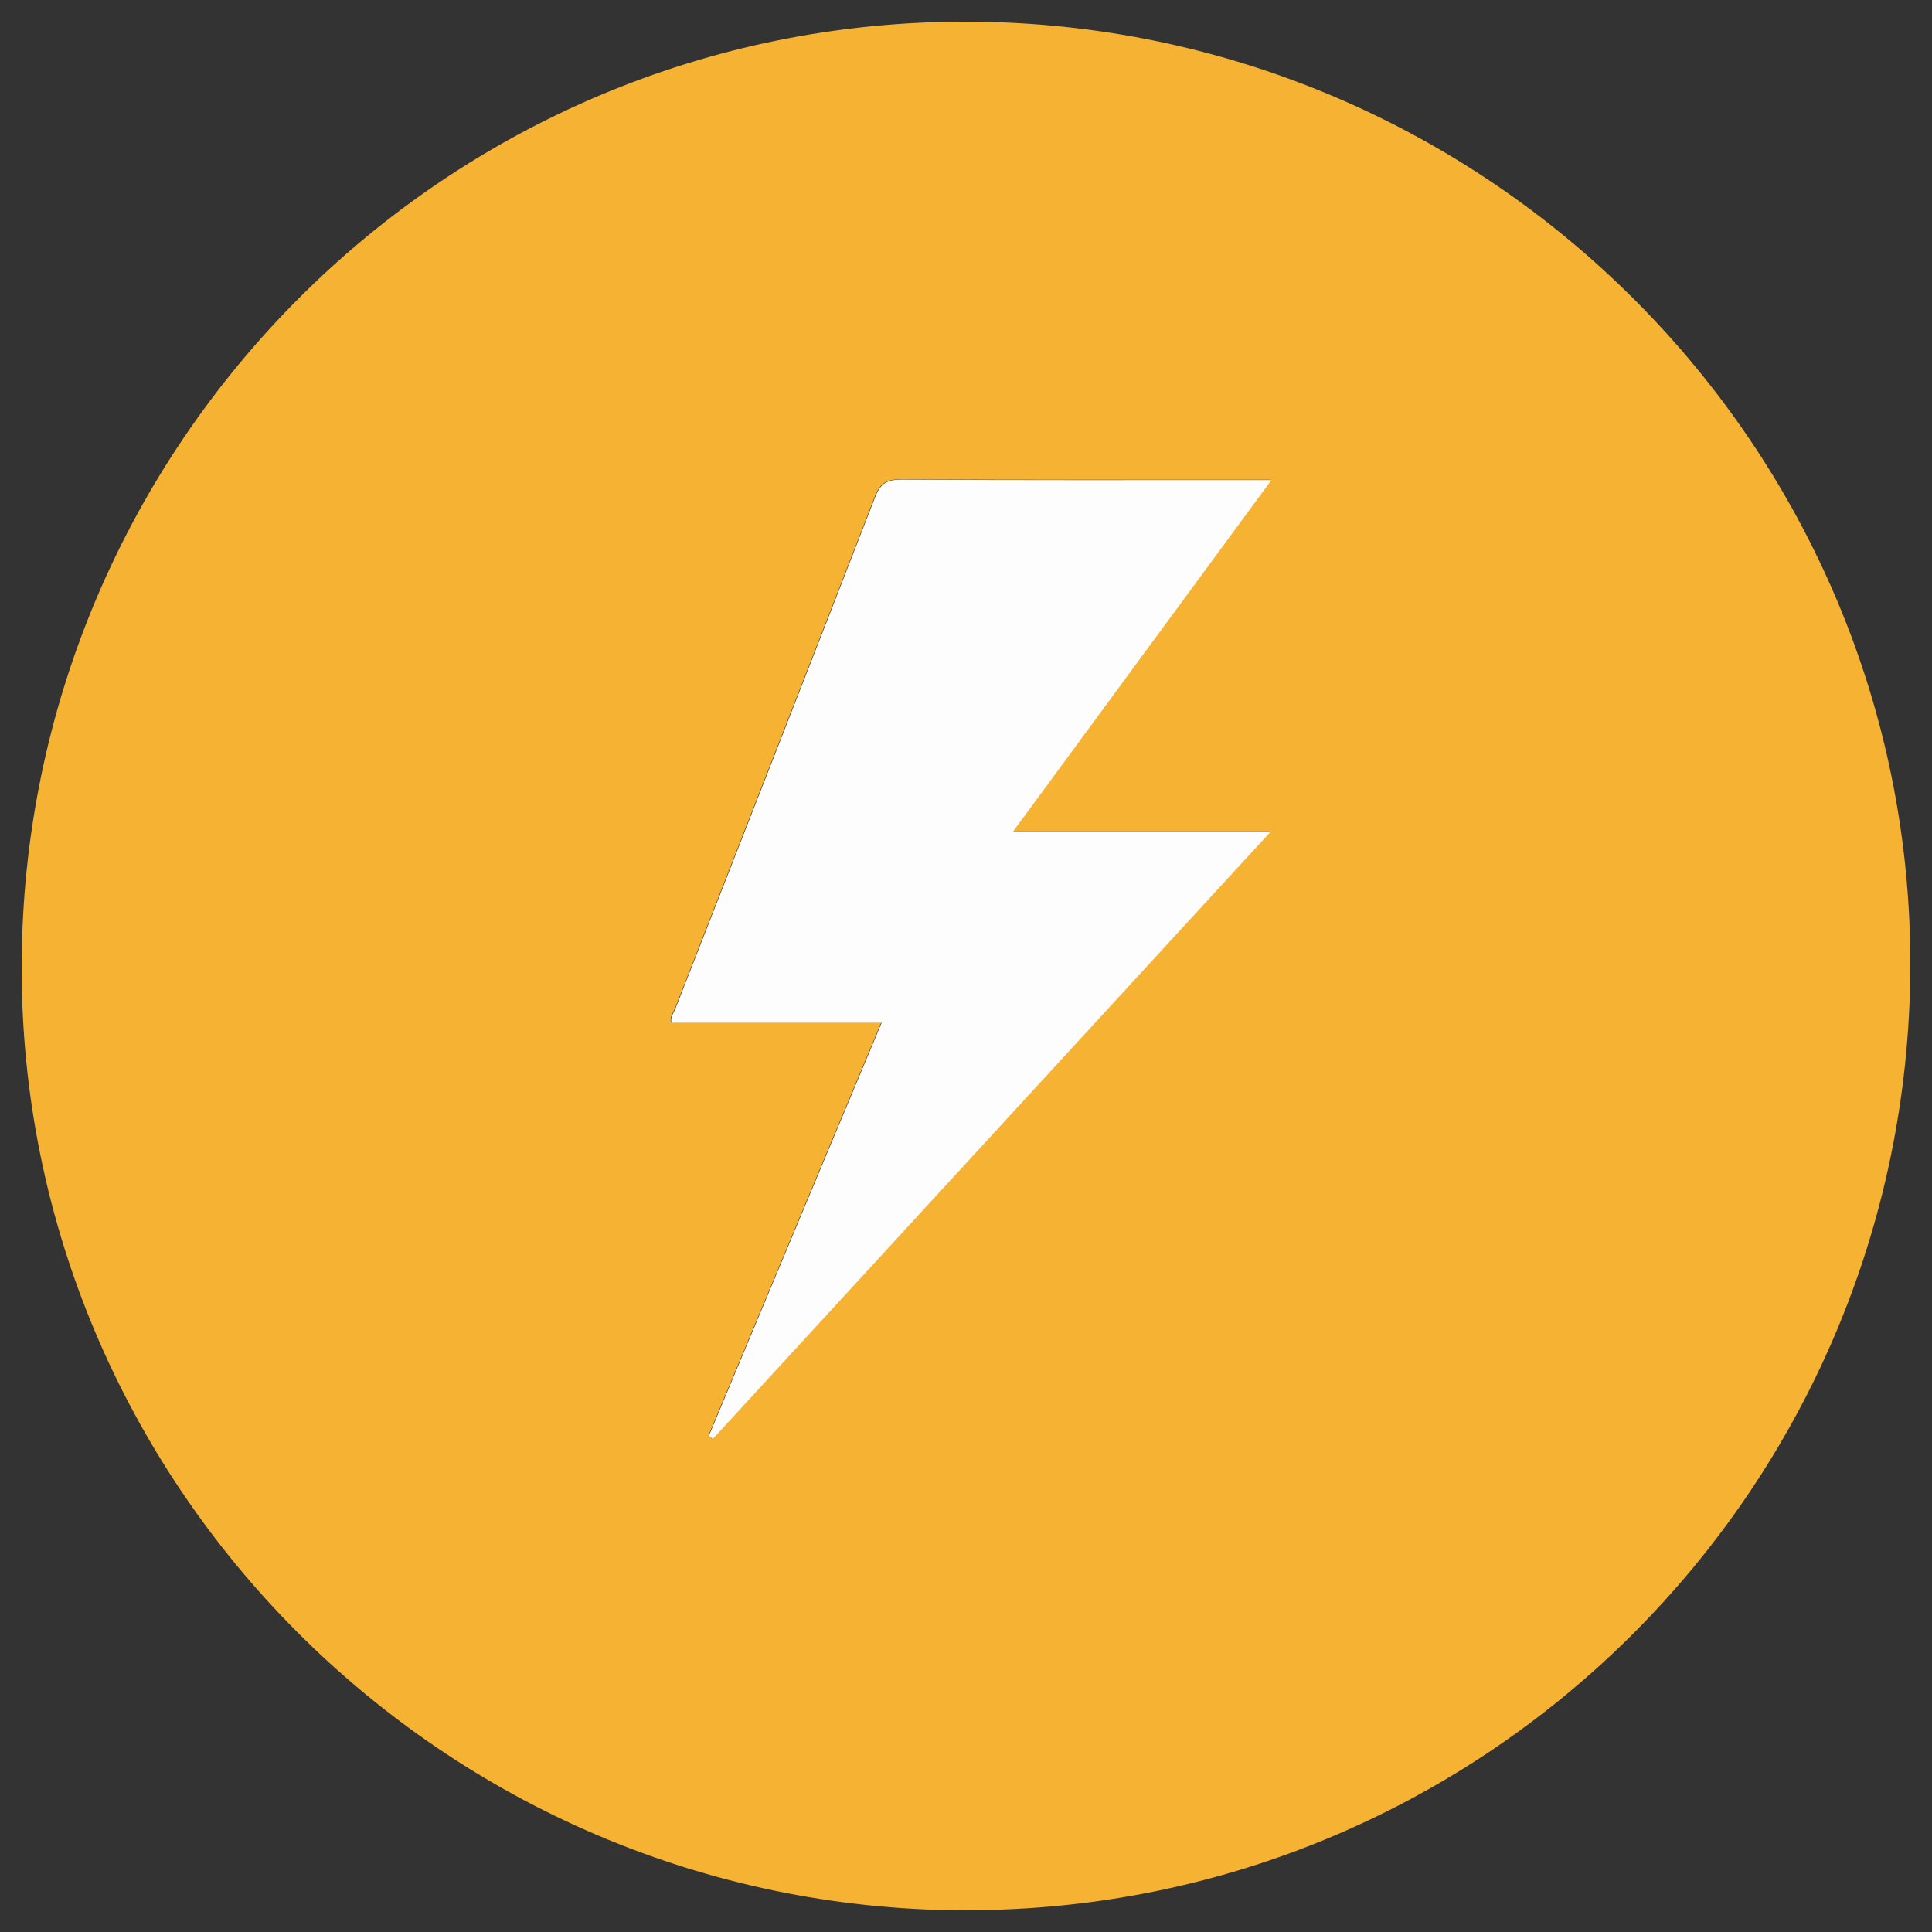
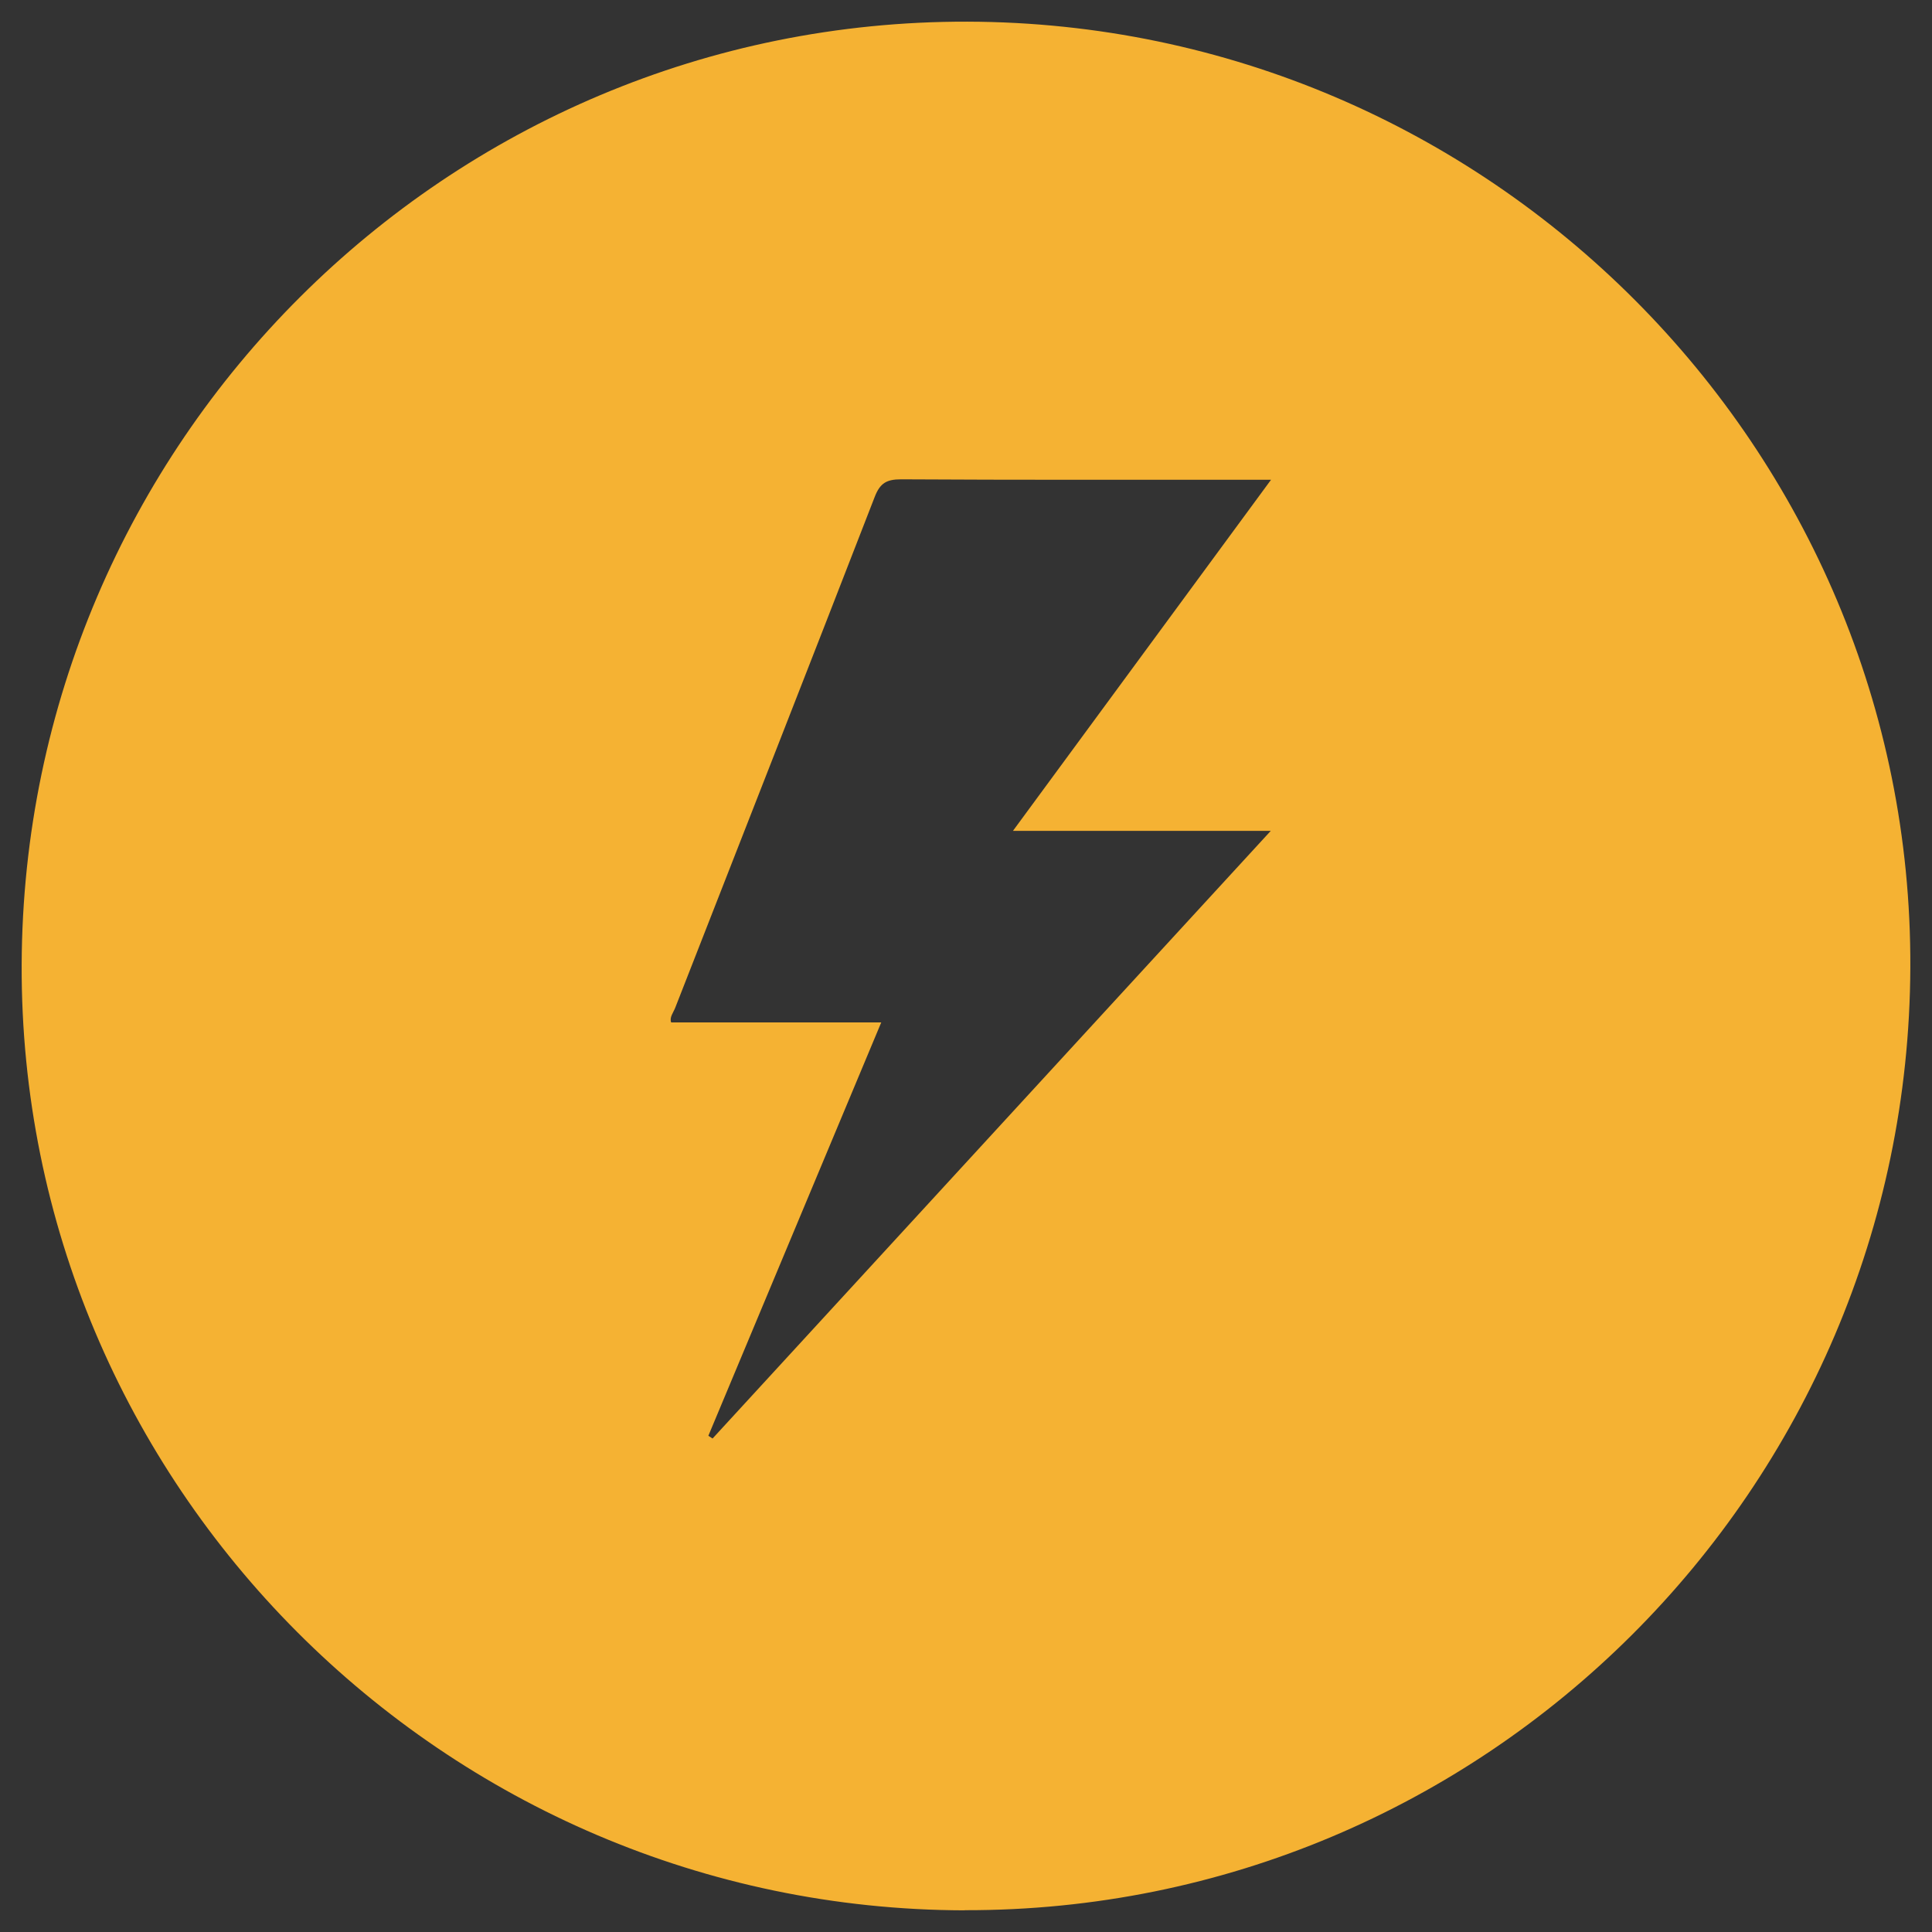
<svg xmlns="http://www.w3.org/2000/svg" id="Livello_1" data-name="Livello 1" version="1.1" viewBox="0 0 1418 1418">
  <rect x="0" y="0" width="1418" height="1418" fill="#333333" stroke="none" />
  <defs>
    <style>
      .cls-1 {
        fill: #fdfdfd;
      }

      .cls-1, .cls-2 {
        stroke-width: 0px;
      }

      .cls-2 {
        fill: #f5b233;
      }
    </style>
  </defs>
  <path class="cls-2" d="M708,1402.1c-382.5-.9-693.5-312.8-692.1-694.1C17.3,324.9,328.2,15,710,15.9c382.5.9,693.6,312.9,692.1,694.1-1.5,383.1-312.2,692.9-694.1,692ZM743.4,609.9c64.1-87.2,126.2-171.6,189.5-257.8-7,0-11.1,0-15.3,0-85.4,0-170.9.2-256.3-.3-10.6,0-15.4,2.8-19.3,12.9-48.5,125.1-97.6,250-146.4,374.9-1.4,3.6-4.4,7.1-3,10.8h154.2c-42.4,101.4-84.6,202.4-126.9,303.4,1,.7,2,1.3,3.1,2,135.9-147.9,271.8-295.9,409.7-446h-189.2Z" />
-   <path class="cls-1" d="M743.8,610h189.2c-137.9,150.1-273.8,298-409.7,446-1-.7-2-1.3-3.1-2,42.2-101,84.5-202.1,126.9-303.4h-154.2c-1.3-3.7,1.6-7.1,3-10.8,48.9-125,97.9-249.8,146.4-374.9,3.9-10.1,8.7-12.9,19.3-12.9,85.4.5,170.9.3,256.3.3,4.2,0,8.3,0,15.3,0-63.4,86.2-125.4,170.6-189.5,257.8Z" />
</svg>